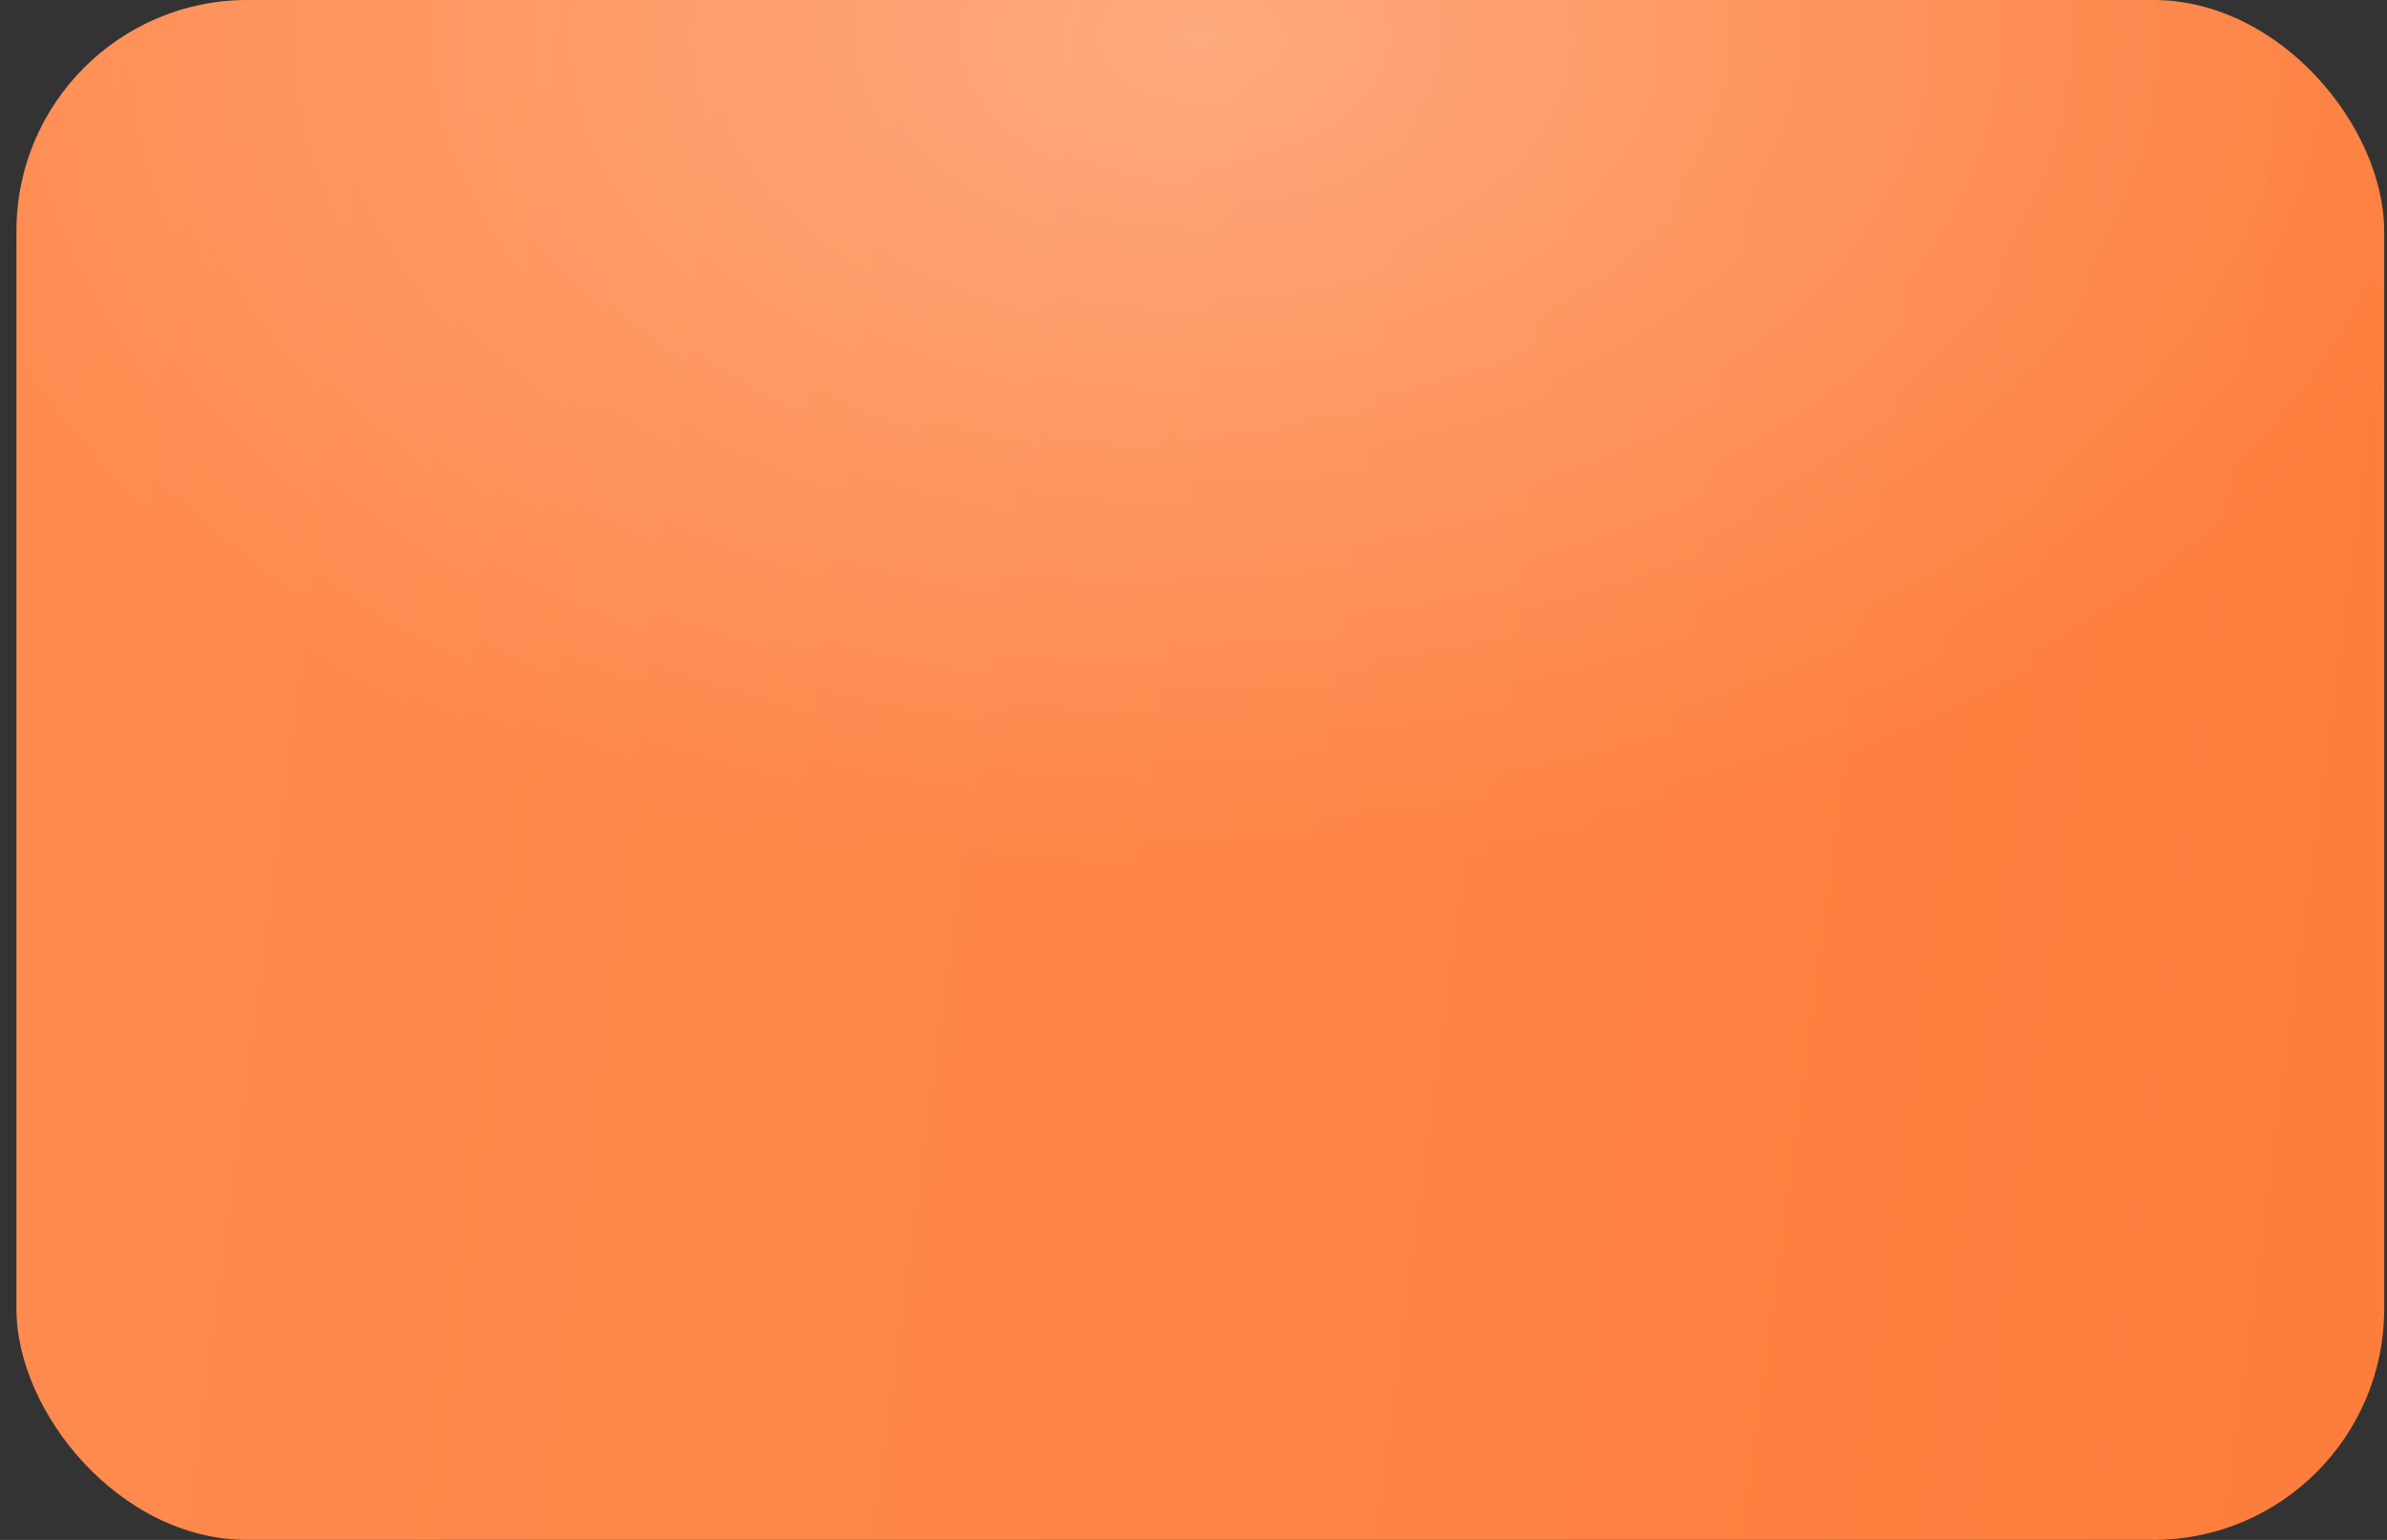
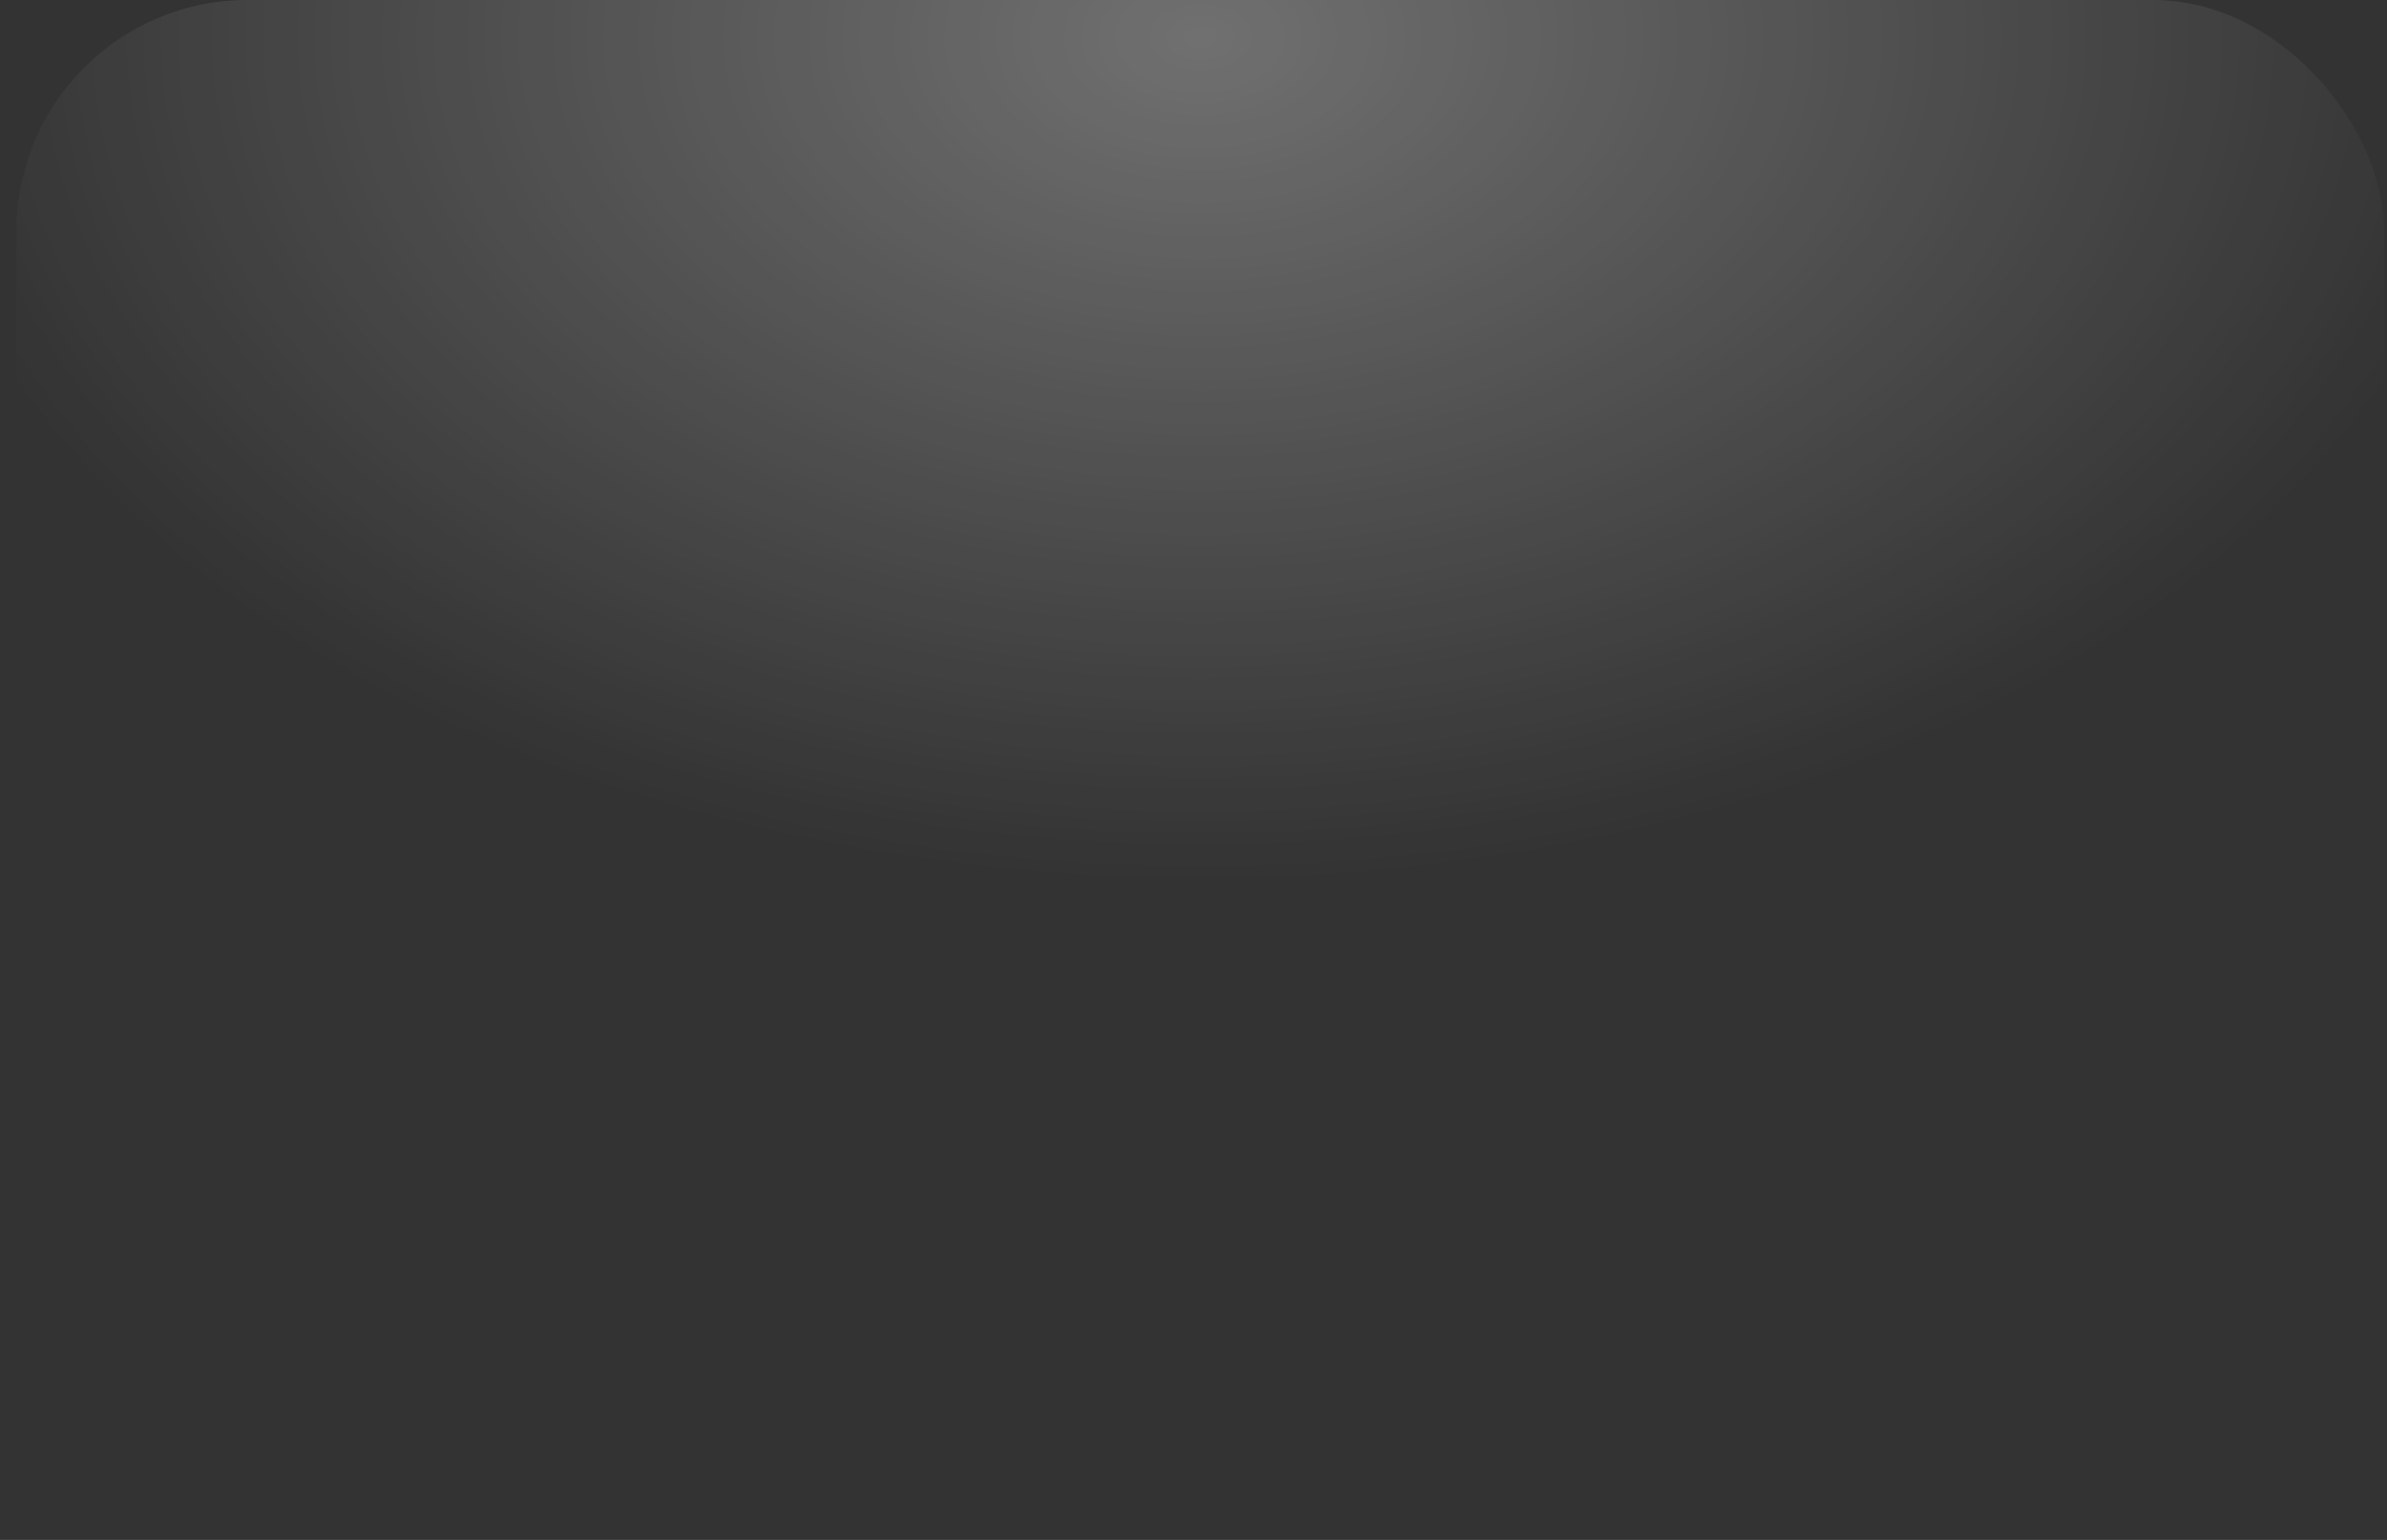
<svg xmlns="http://www.w3.org/2000/svg" width="124" height="80" viewBox="0 0 124 80" fill="none">
  <rect x="0" y="0" width="124" height="80" fill="#333333" stroke="none" />
-   <rect x="0.854" width="123" height="80" rx="12" fill="url(#paint0_linear_640_4207)" />
  <rect x="0.854" width="123" height="80" rx="12" fill="url(#paint1_radial_640_4207)" fill-opacity="0.3" />
  <defs>
    <linearGradient id="paint0_linear_640_4207" x1="-2.376" y1="-8.05008e-06" x2="139.054" y2="18.881" gradientUnits="userSpaceOnUse">
      <stop stop-color="#FF8C51" />
      <stop offset="1" stop-color="#FD7C3A" />
    </linearGradient>
    <radialGradient id="paint1_radial_640_4207" cx="0" cy="0" r="1" gradientUnits="userSpaceOnUse" gradientTransform="translate(62.354 1.781) rotate(90) scale(44.108 67.816)">
      <stop stop-color="white" />
      <stop offset="1" stop-color="white" stop-opacity="0" />
    </radialGradient>
  </defs>
</svg>